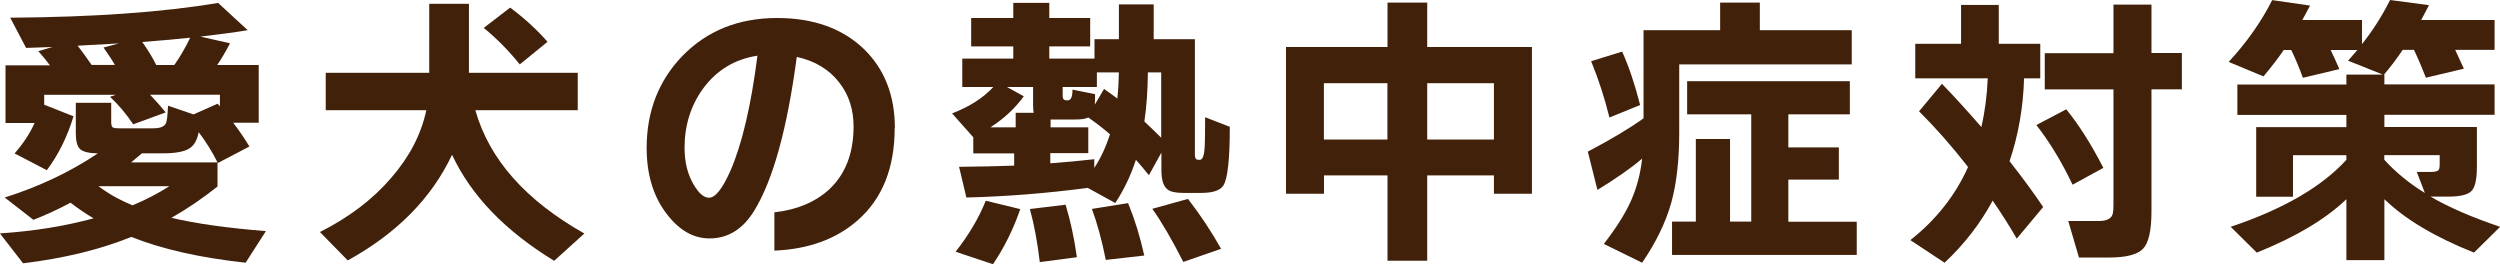
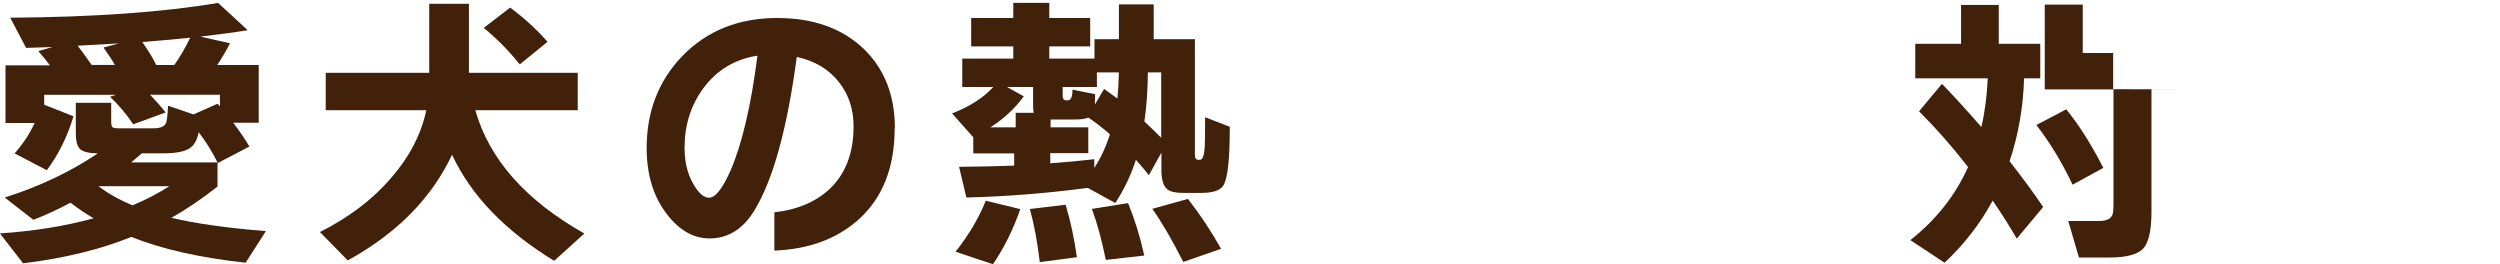
<svg xmlns="http://www.w3.org/2000/svg" id="_レイヤー_2" viewBox="0 0 249.98 26.42">
  <defs>
    <style>.cls-1{fill:#42210b;}</style>
  </defs>
  <g id="footer">
    <path class="cls-1" d="M7.05,20.27c-1.24.66-2.47,1.23-3.71,1.71l-2.87-2.23c3.42-1.08,6.53-2.55,9.31-4.41-.89-.02-1.48-.16-1.77-.43s-.43-.8-.43-1.59v-3.04h3.54v1.88c0,.31.05.5.14.57.1.07.31.1.64.1h3.42c.66,0,1.07-.15,1.25-.46.12-.21.19-.81.23-1.8l2.55.87,2.41-1.07.23.26v-1.16h-6.99c.58.6,1.1,1.19,1.57,1.77l-3.25,1.19c-.7-1.04-1.47-1.96-2.32-2.75l.58-.2h-7.16v.99l2.93,1.16c-.62,2.05-1.51,3.85-2.67,5.39l-3.22-1.68c.85-.97,1.52-1.98,2-3.04H.55v-5.77h4.44c-.31-.42-.7-.9-1.16-1.42l1.42-.41-2.64.09L1.02,1.77c8.37-.06,15.3-.55,20.79-1.48l2.96,2.73c-1.28.21-2.85.42-4.73.64l2.96.67c-.39.75-.81,1.48-1.28,2.17h4.15v5.77h-2.55c.6.79,1.14,1.58,1.62,2.38l-3.16,1.65-.03-.06v2.41c-1.51,1.2-3.04,2.24-4.61,3.13,2.44.58,5.59,1.02,9.45,1.33l-2.03,3.16c-4.58-.5-8.39-1.36-11.43-2.58-3.11,1.26-6.72,2.14-10.82,2.64l-2.32-2.99c3.44-.23,6.56-.74,9.37-1.51-.79-.46-1.57-.99-2.32-1.57ZM7.77,4.58c.33.41.79,1.04,1.39,1.91h2.32c-.21-.39-.59-.97-1.13-1.74l1.54-.41c-.93.06-2.3.13-4.12.23ZM13.25,20.53c1.31-.54,2.54-1.18,3.68-1.91h-7.08c.97.74,2.1,1.37,3.39,1.91ZM14.18,15.34c-.23.19-.59.49-1.07.9h8.64c-.54-1.08-1.17-2.09-1.88-3.02-.16.79-.46,1.33-.93,1.62-.52.33-1.39.49-2.61.49h-2.15ZM15.63,6.5h1.8c.56-.79,1.09-1.7,1.59-2.73-1.7.17-3.3.32-4.79.43.62.89,1.08,1.65,1.39,2.29Z" />
    <path class="cls-1" d="M45.21,15.46c-2.05,4.35-5.53,7.88-10.44,10.58l-2.78-2.84c2.92-1.47,5.3-3.28,7.13-5.42,1.82-2.09,2.99-4.34,3.51-6.76h-10.06v-3.74h10.35V.38h3.97v6.9h10.88v3.74h-10.24c1.39,4.91,5.03,9.02,10.9,12.33l-3.02,2.73c-4.91-3-8.31-6.53-10.21-10.61ZM54.75,4.18l-2.78,2.26c-1.06-1.33-2.26-2.55-3.6-3.65l2.64-2.03c1.39,1.03,2.64,2.17,3.74,3.42Z" />
    <path class="cls-1" d="M89.46,12.82c0,3.98-1.24,7.06-3.71,9.22-2.15,1.88-4.92,2.88-8.32,3.02v-3.83c2.26-.25,4.09-1.02,5.48-2.29,1.62-1.51,2.44-3.61,2.44-6.29,0-1.7-.47-3.16-1.42-4.38-1-1.31-2.43-2.18-4.26-2.58-.95,7.15-2.36,12.27-4.23,15.34-1.14,1.88-2.64,2.81-4.49,2.81-1.59,0-3-.79-4.23-2.38-1.37-1.74-2.06-3.96-2.06-6.67,0-3.65,1.19-6.72,3.57-9.19,2.46-2.53,5.62-3.8,9.48-3.8,3.63,0,6.52,1.04,8.67,3.1,2.07,2.01,3.1,4.65,3.1,7.92ZM75.72,5.57c-2.24.35-4.04,1.43-5.39,3.25-1.26,1.72-1.88,3.71-1.88,5.97,0,1.41.3,2.63.9,3.65.52.89,1.03,1.33,1.54,1.33.64,0,1.35-.9,2.15-2.7,1.16-2.67,2.06-6.5,2.7-11.51Z" />
    <path class="cls-1" d="M108.75,18.79c-4.1.54-8.14.86-12.12.96l-.73-3.07c2.15-.02,3.98-.06,5.51-.12v-1.22h-4.09v-1.65h-.03l-2.09-2.35c1.76-.68,3.13-1.56,4.12-2.64h-3.1v-2.84h5.1v-1.22h-4.21V1.8h4.21V.29h3.6v1.51h4.09v2.84h-4.09v1.22h4.52v-1.94h2.44V.44h3.48v3.48h4.12v11.6c0,.31.12.46.35.46h.15c.29,0,.45-.49.49-1.48.02-.46.03-1.39.03-2.78l2.47.96c0,3.23-.21,5.18-.64,5.86-.31.5-1.05.75-2.23.75h-1.77c-.79,0-1.32-.12-1.59-.35-.41-.31-.61-.96-.61-1.94v-1.74l-1.25,2.26c-.44-.56-.88-1.07-1.3-1.54-.5,1.55-1.19,2.99-2.06,4.32l-2.75-1.51ZM102.02,20.91c-.68,1.97-1.58,3.81-2.73,5.51l-3.74-1.25c1.31-1.66,2.32-3.36,3.02-5.1l3.45.84ZM102.37,9.63c-.87,1.2-1.98,2.23-3.33,3.1h2.52v-1.45h1.8c-.04-.17-.06-.43-.06-.78v-1.8h-2.61l1.68.93ZM107.68,25.72l-3.71.49c-.23-1.97-.56-3.74-.99-5.31l3.57-.43c.48,1.57.86,3.32,1.13,5.25ZM105.01,16.33c1.58-.12,3.05-.25,4.41-.41v.87c.64-.97,1.16-2.09,1.57-3.36-.72-.62-1.44-1.18-2.17-1.68-.27.14-.72.2-1.33.2h-2.44v.78h3.77v2.58h-3.8v1.01ZM109.68,8.7h-3.42v.9c0,.29.12.43.38.43h.14c.31,0,.46-.36.46-1.07l2.26.46c0,.5-.01.85-.03,1.04l.93-1.57c.29.21.73.53,1.33.96.08-.77.13-1.64.15-2.61h-2.2v1.45ZM114.43,25.55l-3.86.44c-.39-1.95-.85-3.65-1.39-5.1l3.62-.58c.66,1.61,1.2,3.35,1.62,5.25ZM114.43,12.15c.62.58,1.18,1.12,1.68,1.62v-6.53h-1.33c-.02,1.8-.13,3.43-.35,4.9ZM122.09,24.88l-3.77,1.31c-1.14-2.24-2.17-4.01-3.1-5.31l3.57-.99c1.22,1.57,2.32,3.23,3.31,4.99Z" />
-     <path class="cls-1" d="M149.38,17.54h-6.67v8.53h-3.97v-8.53h-6.35v1.83h-3.8V4.7h10.15V.26h3.97v4.44h10.47v14.67h-3.8v-1.83ZM132.38,13.95h6.35v-5.63h-6.35v5.63ZM142.71,13.95h6.67v-5.63h-6.67v5.63Z" />
-     <path class="cls-1" d="M164.2,15.86c-1.14.97-2.63,2.01-4.47,3.13l-.96-3.83c2.32-1.22,4.18-2.33,5.57-3.33V3.02h7.66V.26h3.97v2.76h9.19v3.42h-17.25v6.84c0,2.71-.26,5.02-.78,6.93-.56,2.01-1.54,4.03-2.93,6.06l-3.83-1.88c1.22-1.57,2.12-2.99,2.7-4.28.58-1.29.96-2.7,1.13-4.25ZM164,10.5l-3.07,1.25c-.48-1.95-1.09-3.83-1.83-5.63l3.1-.96c.66,1.45,1.26,3.23,1.8,5.34ZM185.66,25.49h-18.47v-3.33h2.38v-8.26h3.42v8.26h2.12v-10.73h-6.41v-3.31h16.27v3.31h-6.15v3.31h5.05v3.22h-5.05v4.21h6.84v3.33Z" />
-     <path class="cls-1" d="M202.39,7.83c-.08,2.88-.56,5.65-1.45,8.29,1.35,1.72,2.47,3.25,3.36,4.58l-2.64,3.16c-.74-1.28-1.54-2.54-2.41-3.8-1.24,2.3-2.84,4.37-4.81,6.21l-3.42-2.26c2.57-2.03,4.5-4.47,5.77-7.31-1.64-2.11-3.28-3.96-4.9-5.57l2.29-2.75c1.22,1.26,2.53,2.7,3.94,4.32.35-1.49.56-3.11.64-4.87h-7.25v-3.45h4.58V.49h3.77v3.89h4.15v3.45h-1.62ZM210.31,16.79l-3.07,1.68c-1.06-2.24-2.27-4.23-3.62-5.97l2.99-1.57c1.28,1.57,2.51,3.52,3.71,5.86ZM218.17,8.93h-3.04v12.21c0,1.93-.29,3.18-.86,3.75-.57.57-1.69.86-3.35.86h-3.04l-1.07-3.65h3.04c.85,0,1.32-.26,1.42-.78.04-.19.06-.49.06-.9v-11.48h-6.87v-3.62h6.87V.46h3.8v4.84h3.04v3.62Z" />
-     <path class="cls-1" d="M230.99.55c-.25.48-.51.97-.78,1.45h5.97v2.41c1.06-1.33,2-2.8,2.81-4.41l3.89.52c-.17.33-.43.82-.78,1.48h7.34v2.99h-3.94c.21.45.5,1.07.87,1.88l-3.8.9c-.35-.91-.74-1.84-1.19-2.78h-1.13c-.6.89-1.22,1.71-1.86,2.46h.03v.99h11.02v3.04h-11.02v1.22h9.25v4c0,1.24-.18,2.04-.55,2.41-.37.37-1.14.55-2.32.55h-1.77c1.82,1.06,4.14,2.07,6.96,3.02l-2.61,2.58c-3.89-1.55-6.87-3.32-8.96-5.34v6.09h-3.8v-6.09c-2.07,1.99-5.06,3.77-8.96,5.34l-2.61-2.58c5.24-1.76,9.1-3.99,11.57-6.7v-.46h-5.34v4.15h-3.68v-6.96h9.02v-1.22h-10.9v-3.04h10.9v-.99h3.65l-3.48-1.39c.29-.33.6-.69.93-1.07h-2.67c.23.48.52,1.12.87,1.91l-3.65.87c-.35-.97-.73-1.89-1.16-2.78h-.75c-.6.87-1.28,1.75-2.03,2.64l-3.48-1.45c1.82-1.97,3.27-4.03,4.35-6.18l3.8.55ZM242.47,19.31l-.81-2.12h1.45c.42,0,.68-.08.75-.23.06-.1.09-.26.09-.49v-.96h-5.54v.46c1.12,1.24,2.47,2.35,4.06,3.33Z" />
+     <path class="cls-1" d="M202.39,7.83c-.08,2.88-.56,5.65-1.45,8.29,1.35,1.72,2.47,3.25,3.36,4.58l-2.64,3.16c-.74-1.28-1.54-2.54-2.41-3.8-1.24,2.3-2.84,4.37-4.81,6.21l-3.42-2.26c2.57-2.03,4.5-4.47,5.77-7.31-1.64-2.11-3.28-3.96-4.9-5.57l2.29-2.75c1.22,1.26,2.53,2.7,3.94,4.32.35-1.49.56-3.11.64-4.87h-7.25v-3.45h4.58V.49h3.77v3.89h4.15v3.45h-1.62ZM210.31,16.79l-3.07,1.68c-1.06-2.24-2.27-4.23-3.62-5.97l2.99-1.57c1.28,1.57,2.51,3.52,3.71,5.86ZM218.17,8.93h-3.04v12.21c0,1.93-.29,3.18-.86,3.75-.57.57-1.69.86-3.35.86h-3.04l-1.07-3.65h3.04c.85,0,1.32-.26,1.42-.78.04-.19.06-.49.06-.9v-11.48h-6.87v-3.62V.46h3.8v4.84h3.04v3.62Z" />
  </g>
</svg>